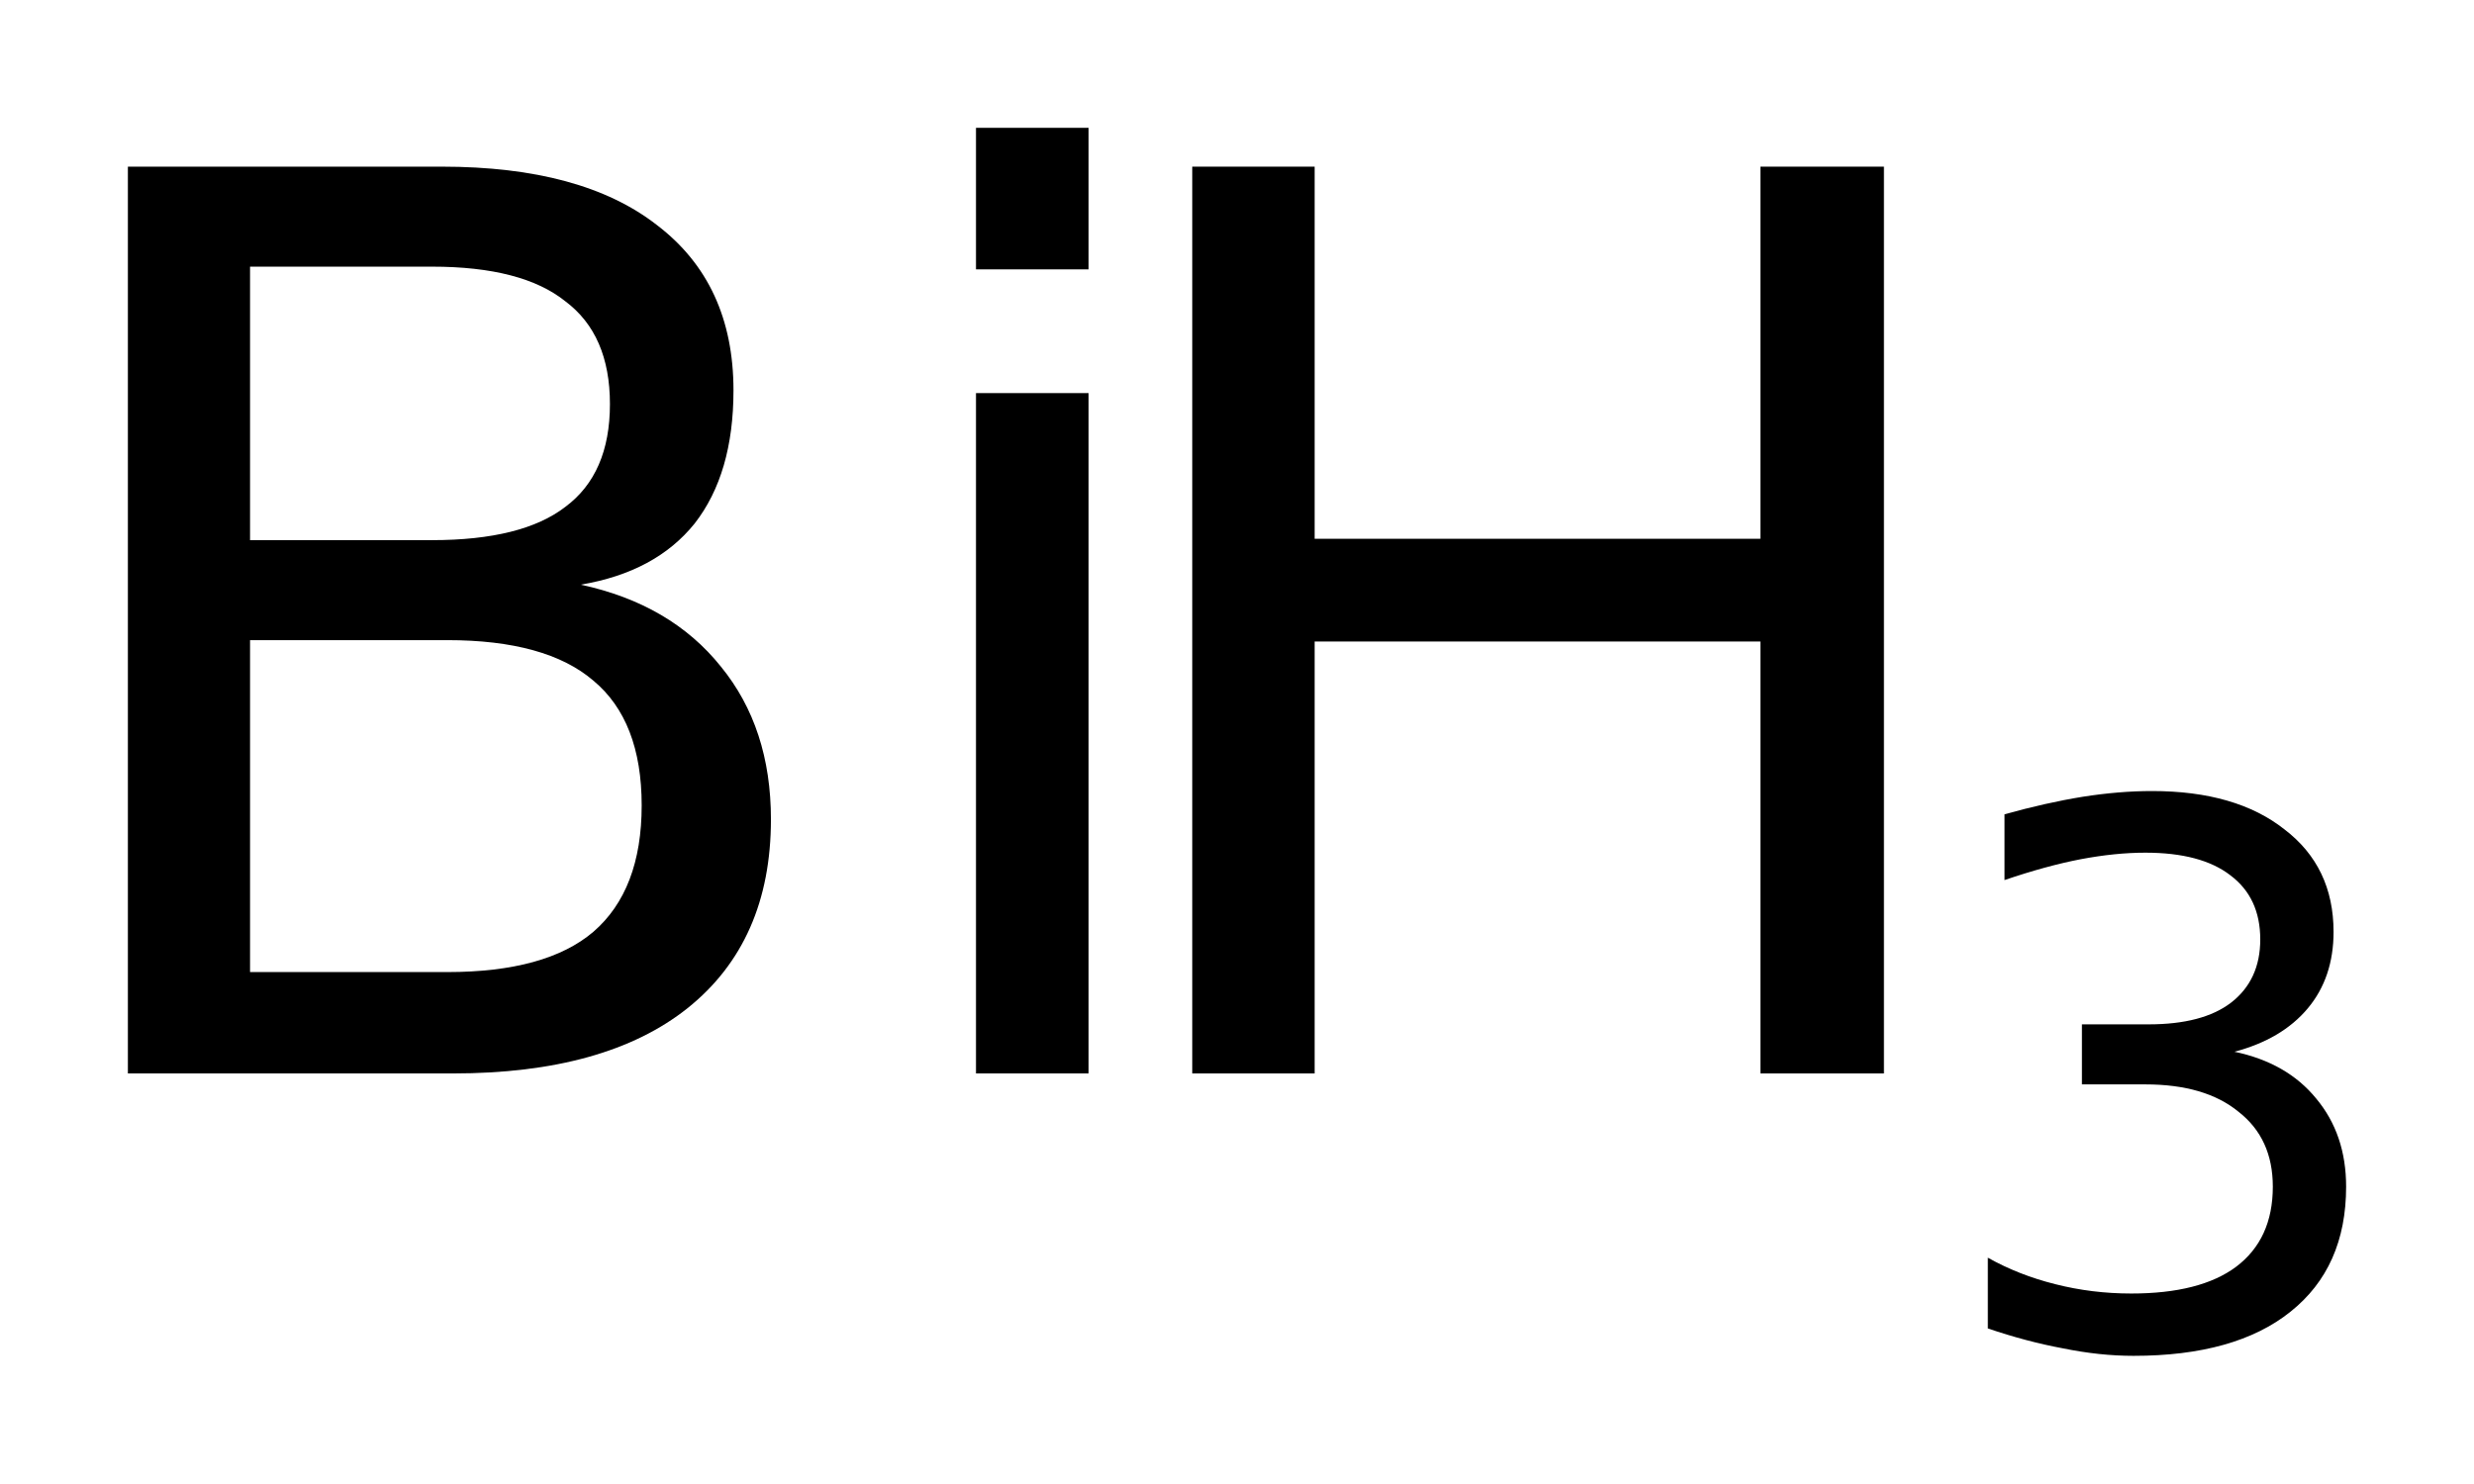
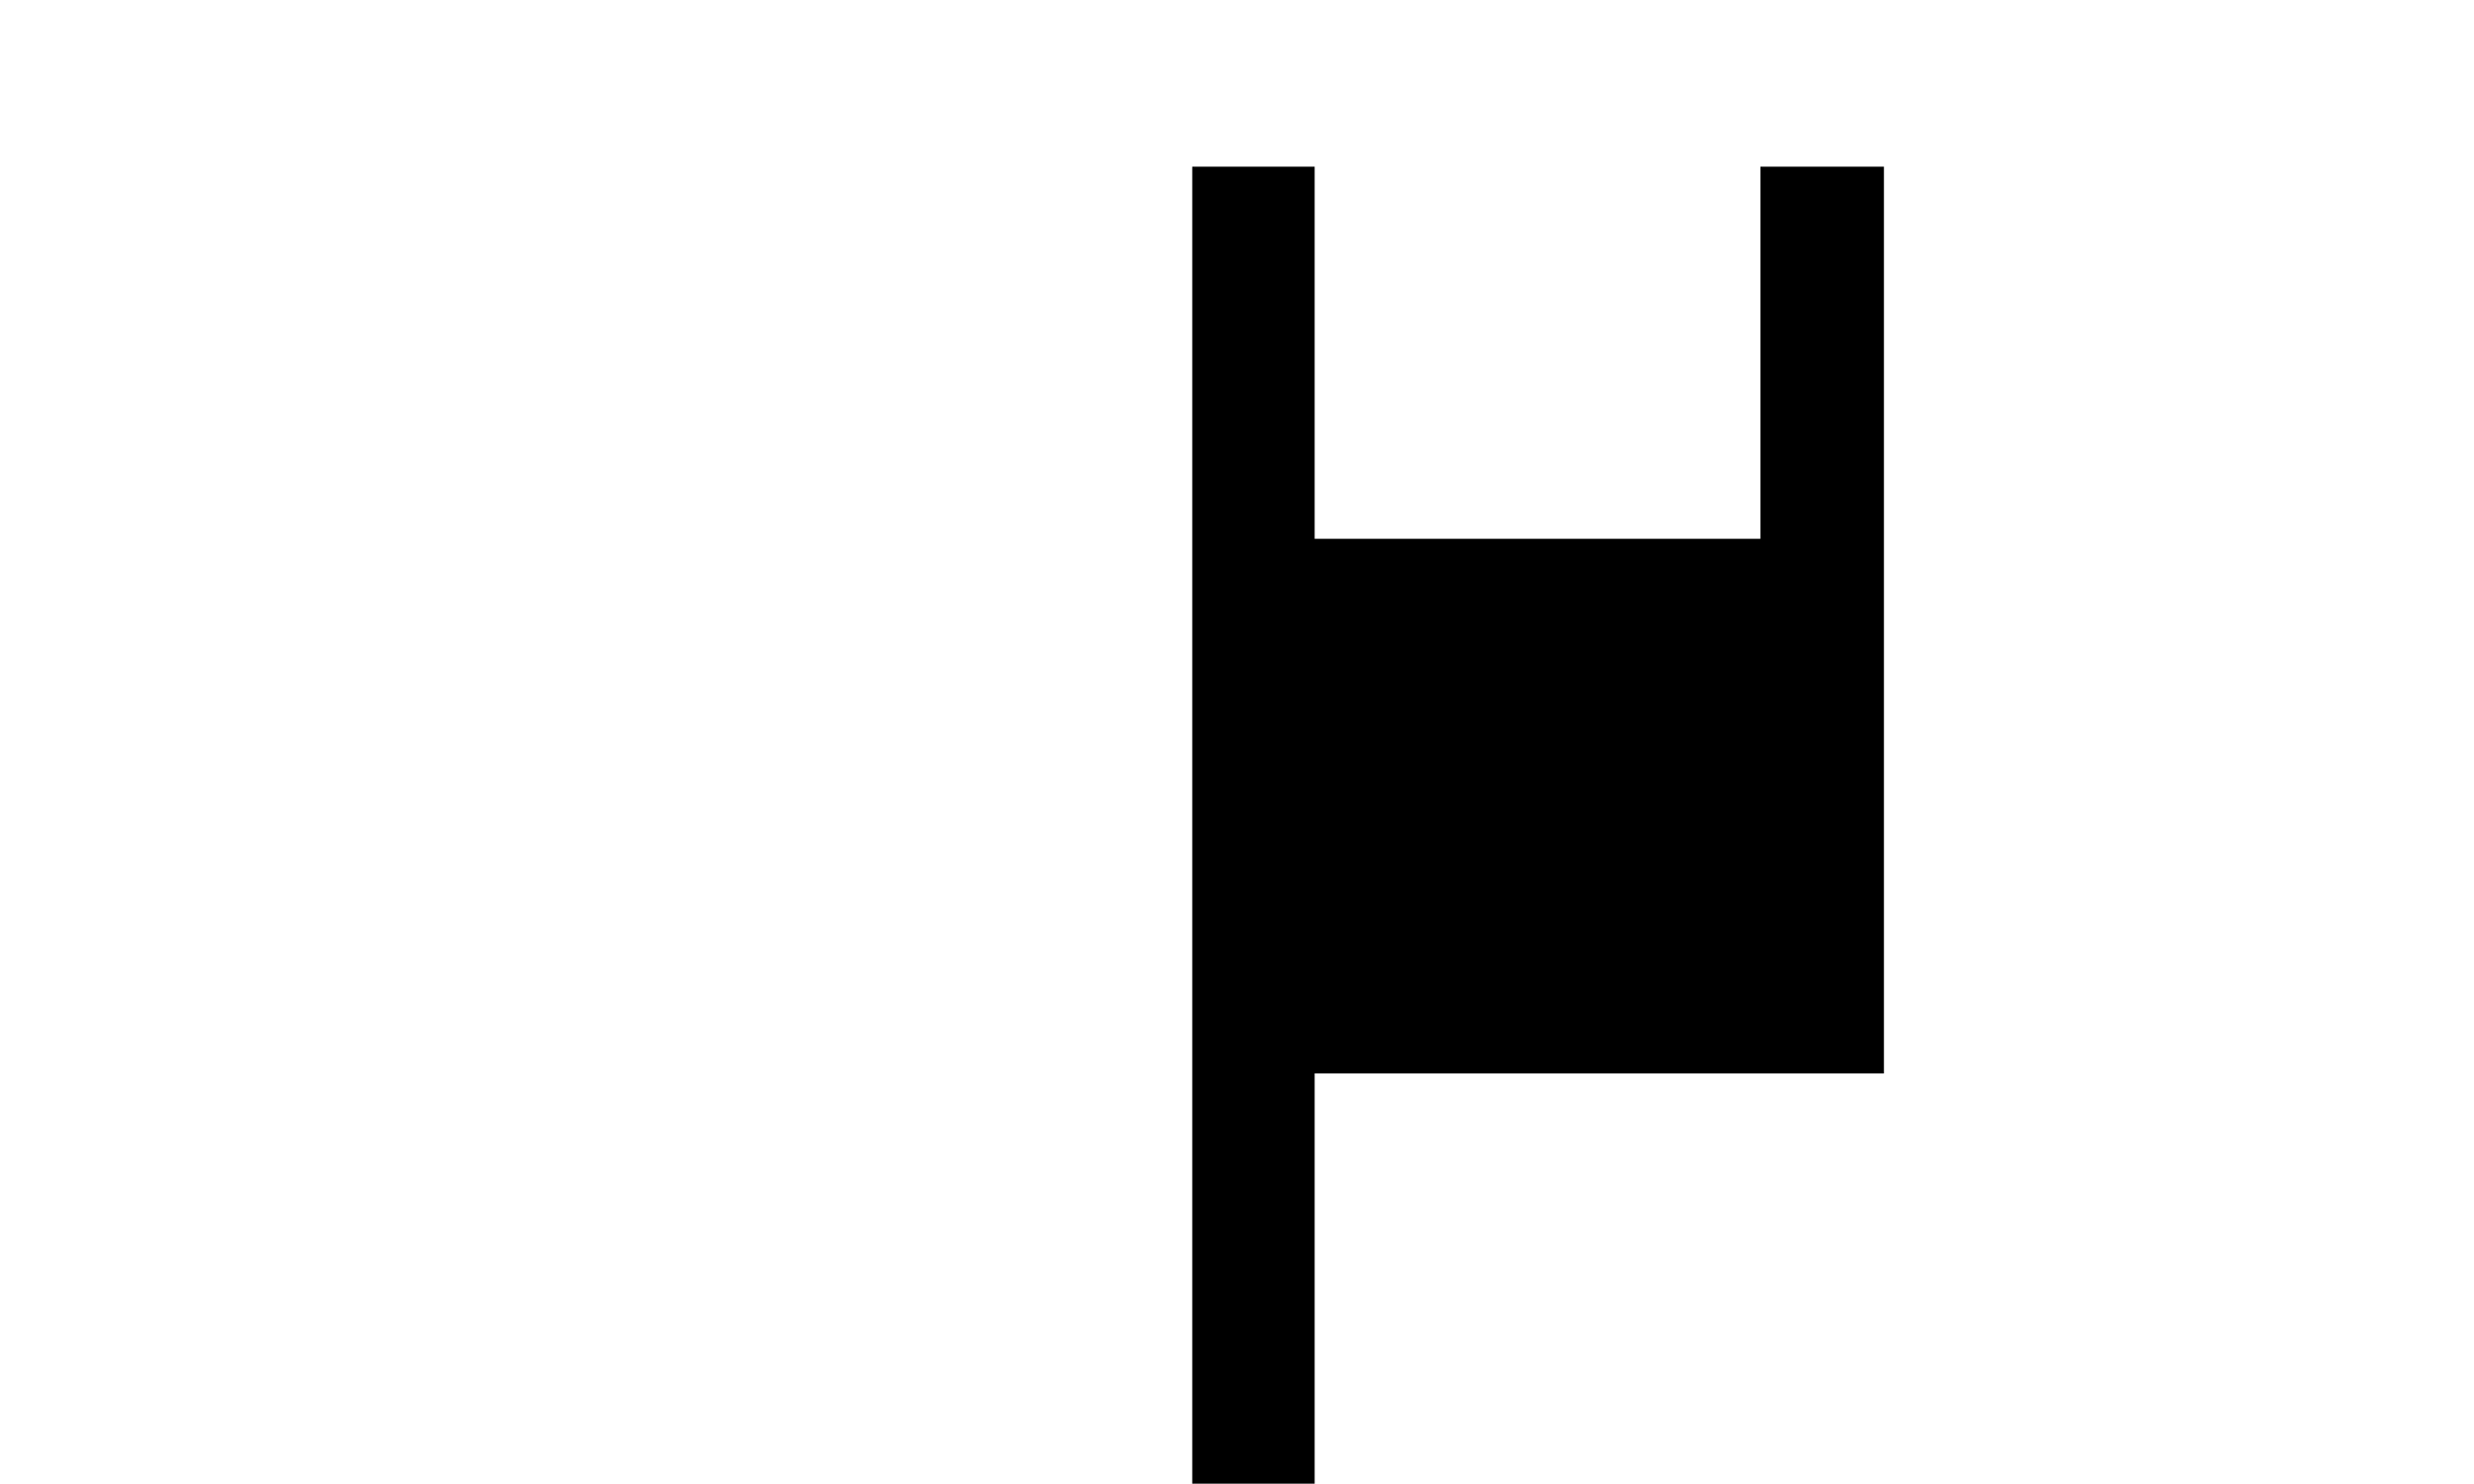
<svg xmlns="http://www.w3.org/2000/svg" version="1.2" width="10.834mm" height="6.499mm" viewBox="0 0 10.834 6.499">
  <desc>Generated by the Chemistry Development Kit (http://github.com/cdk)</desc>
  <g stroke-linecap="round" stroke-linejoin="round" fill="#000000">
    <rect x=".0" y=".0" width="11.0" height="7.0" fill="#FFFFFF" stroke="none" />
    <g id="mol1" class="mol">
      <g id="mol1atm1" class="atom">
-         <path d="M1.095 2.804v1.454h.864q.432 .0 .639 -.176q.212 -.183 .212 -.554q.0 -.371 -.212 -.547q-.207 -.177 -.639 -.177h-.864zM1.095 1.168v1.198h.797q.395 .0 .584 -.146q.195 -.145 .195 -.45q-.0 -.304 -.195 -.45q-.189 -.152 -.584 -.152h-.797zM.56 .73h1.375q.614 .0 .942 .256q.335 .255 .335 .724q-.0 .365 -.17 .583q-.171 .213 -.499 .268q.395 .085 .614 .359q.219 .268 .219 .669q.0 .535 -.365 .827q-.359 .286 -1.028 .286h-1.423v-3.972zM4.274 1.722h.493v2.98h-.493v-2.98zM4.274 .56h.493v.62h-.493v-.62z" stroke="none" />
-         <path d="M5.221 .73h.536v1.63h1.952v-1.63h.541v3.972h-.541v-1.892h-1.952v1.892h-.536v-3.972z" stroke="none" />
-         <path d="M9.785 4.607q.23 .048 .358 .205q.131 .157 .131 .386q.0 .354 -.244 .548q-.241 .193 -.687 .193q-.149 .0 -.31 -.033q-.157 -.029 -.328 -.087v-.31q.135 .076 .295 .116q.161 .041 .333 .041q.302 -.0 .459 -.117q.161 -.121 .161 -.351q-.0 -.211 -.15 -.328q-.146 -.12 -.408 -.12h-.278v-.263h.292q.237 -.0 .361 -.095q.128 -.099 .128 -.277q.0 -.183 -.131 -.281q-.128 -.099 -.372 -.099q-.132 .0 -.285 .029q-.15 .029 -.332 .091v-.288q.182 -.051 .343 -.077q.16 -.025 .303 -.025q.368 -.0 .58 .168q.215 .164 .215 .449q.0 .2 -.113 .335q-.113 .135 -.321 .19z" stroke="none" />
+         <path d="M5.221 .73h.536v1.63h1.952v-1.63h.541v3.972h-.541h-1.952v1.892h-.536v-3.972z" stroke="none" />
      </g>
    </g>
  </g>
</svg>